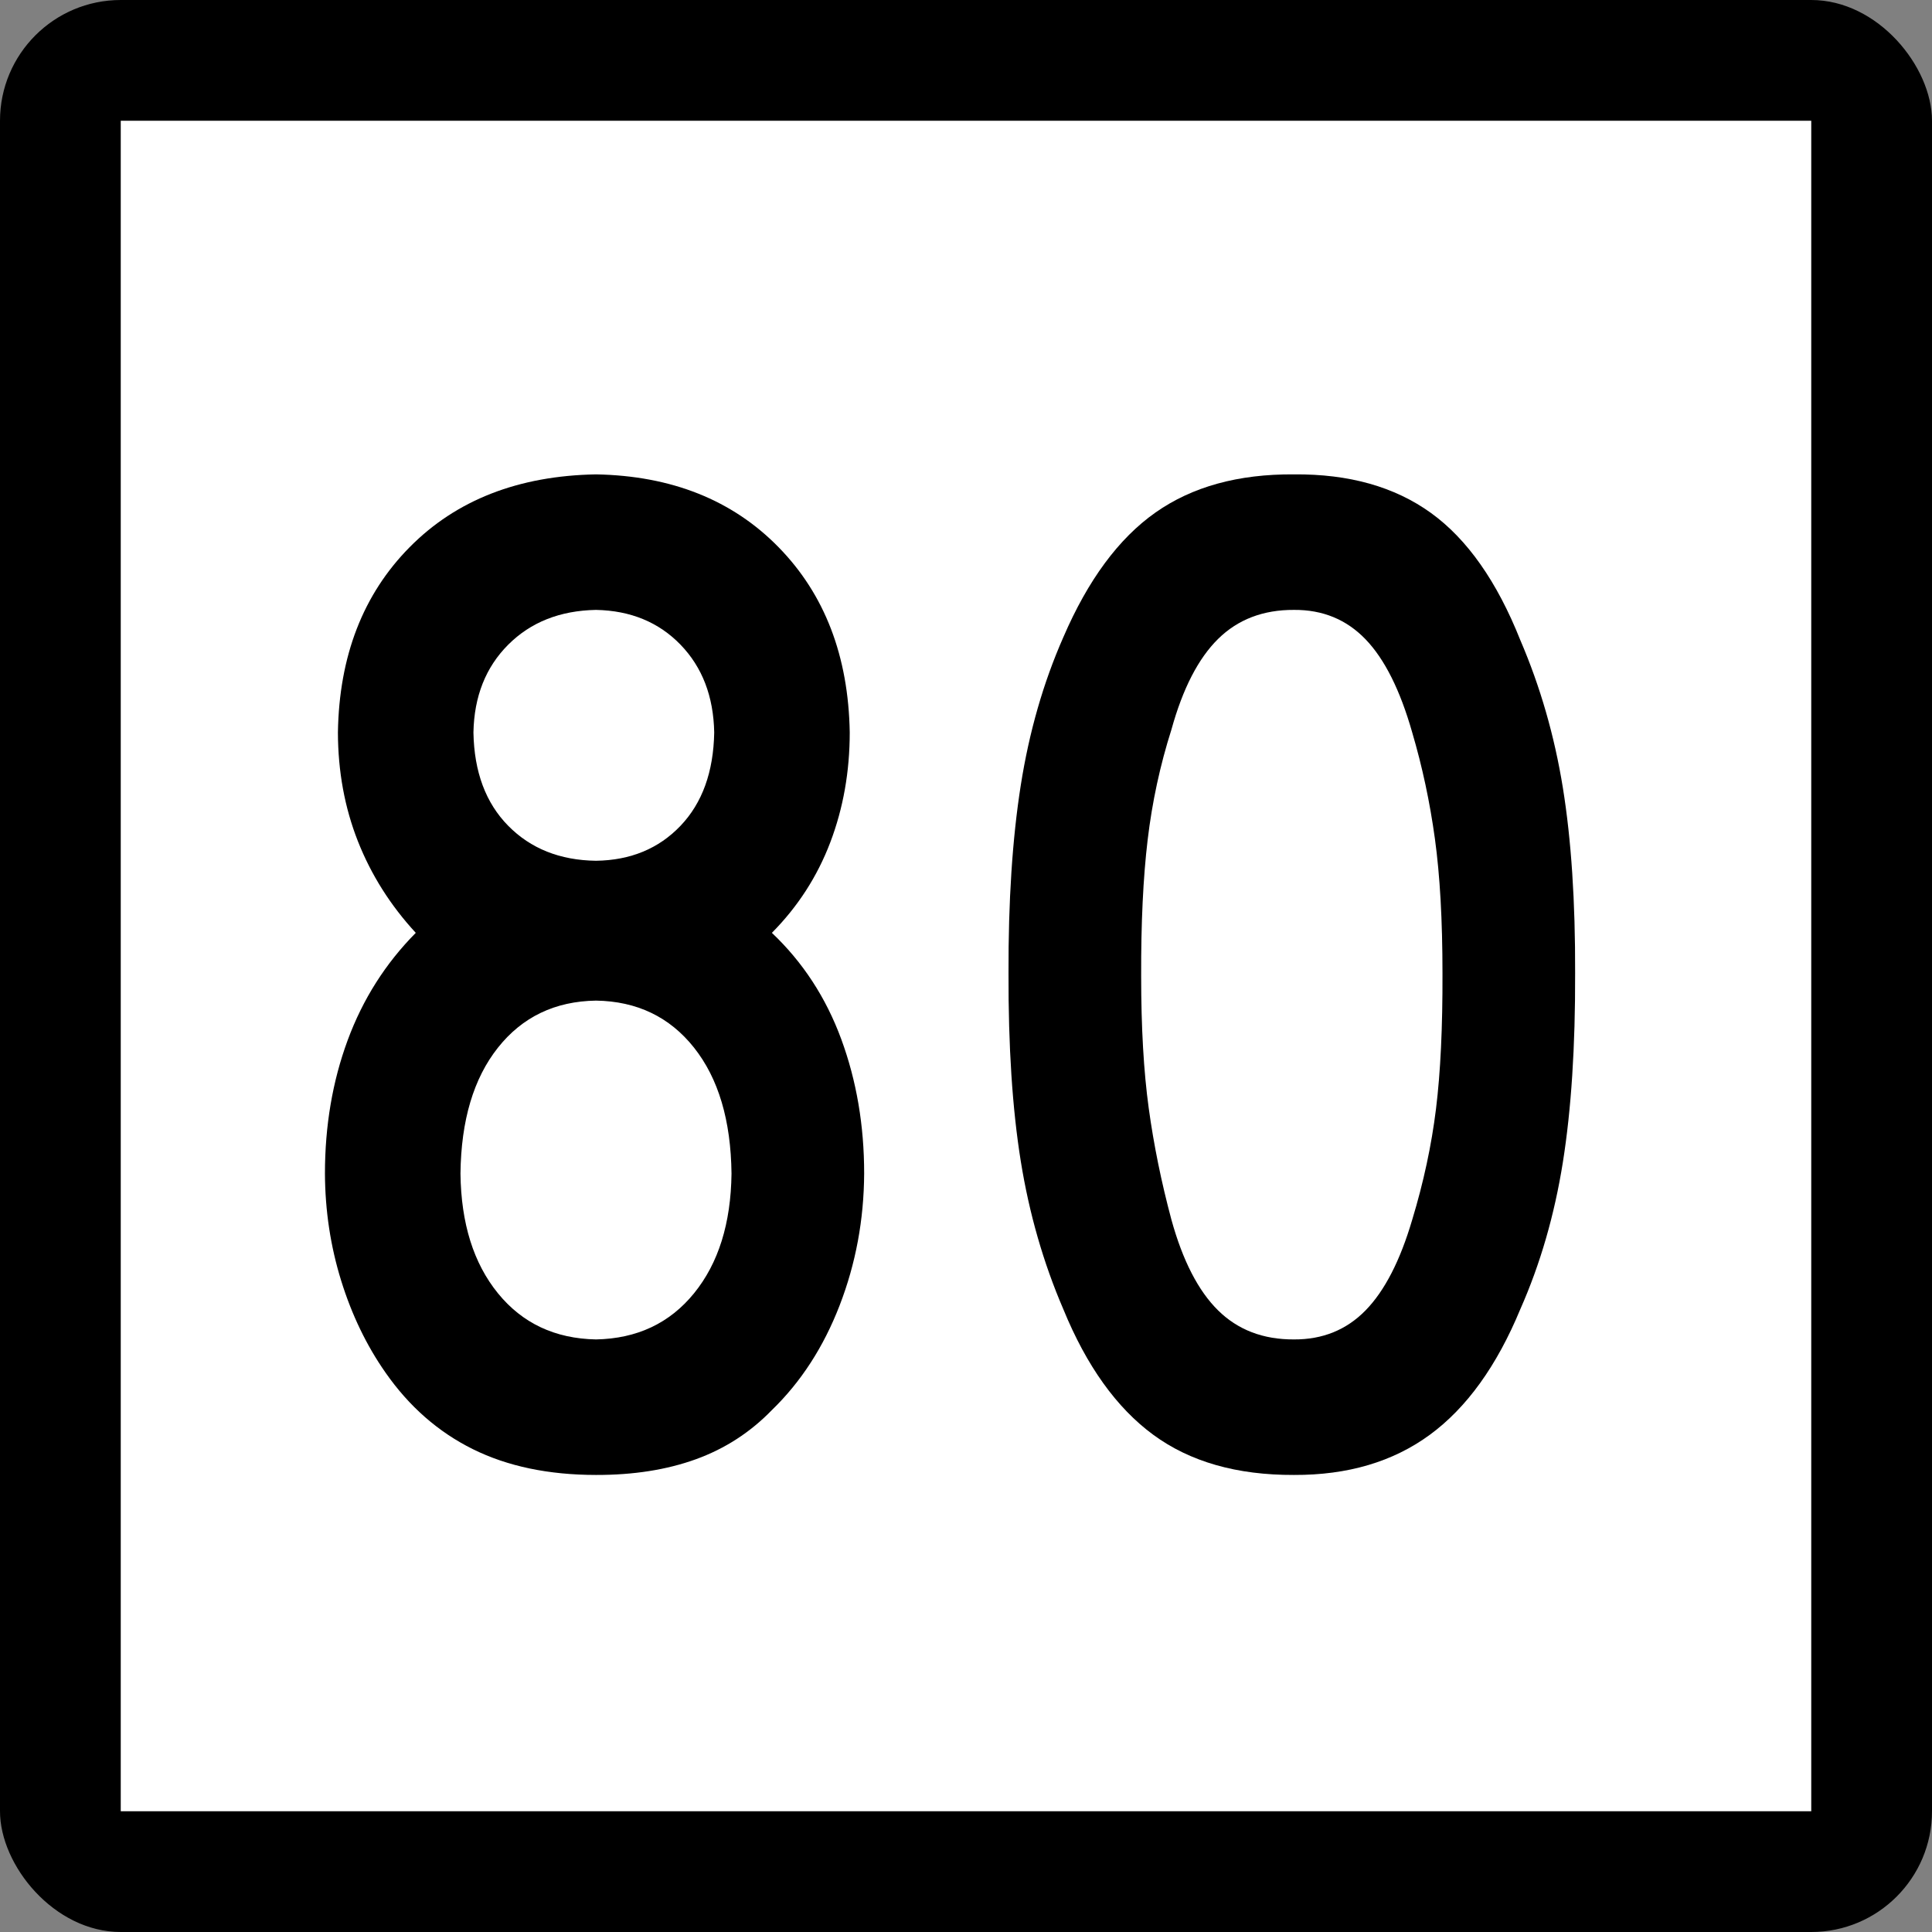
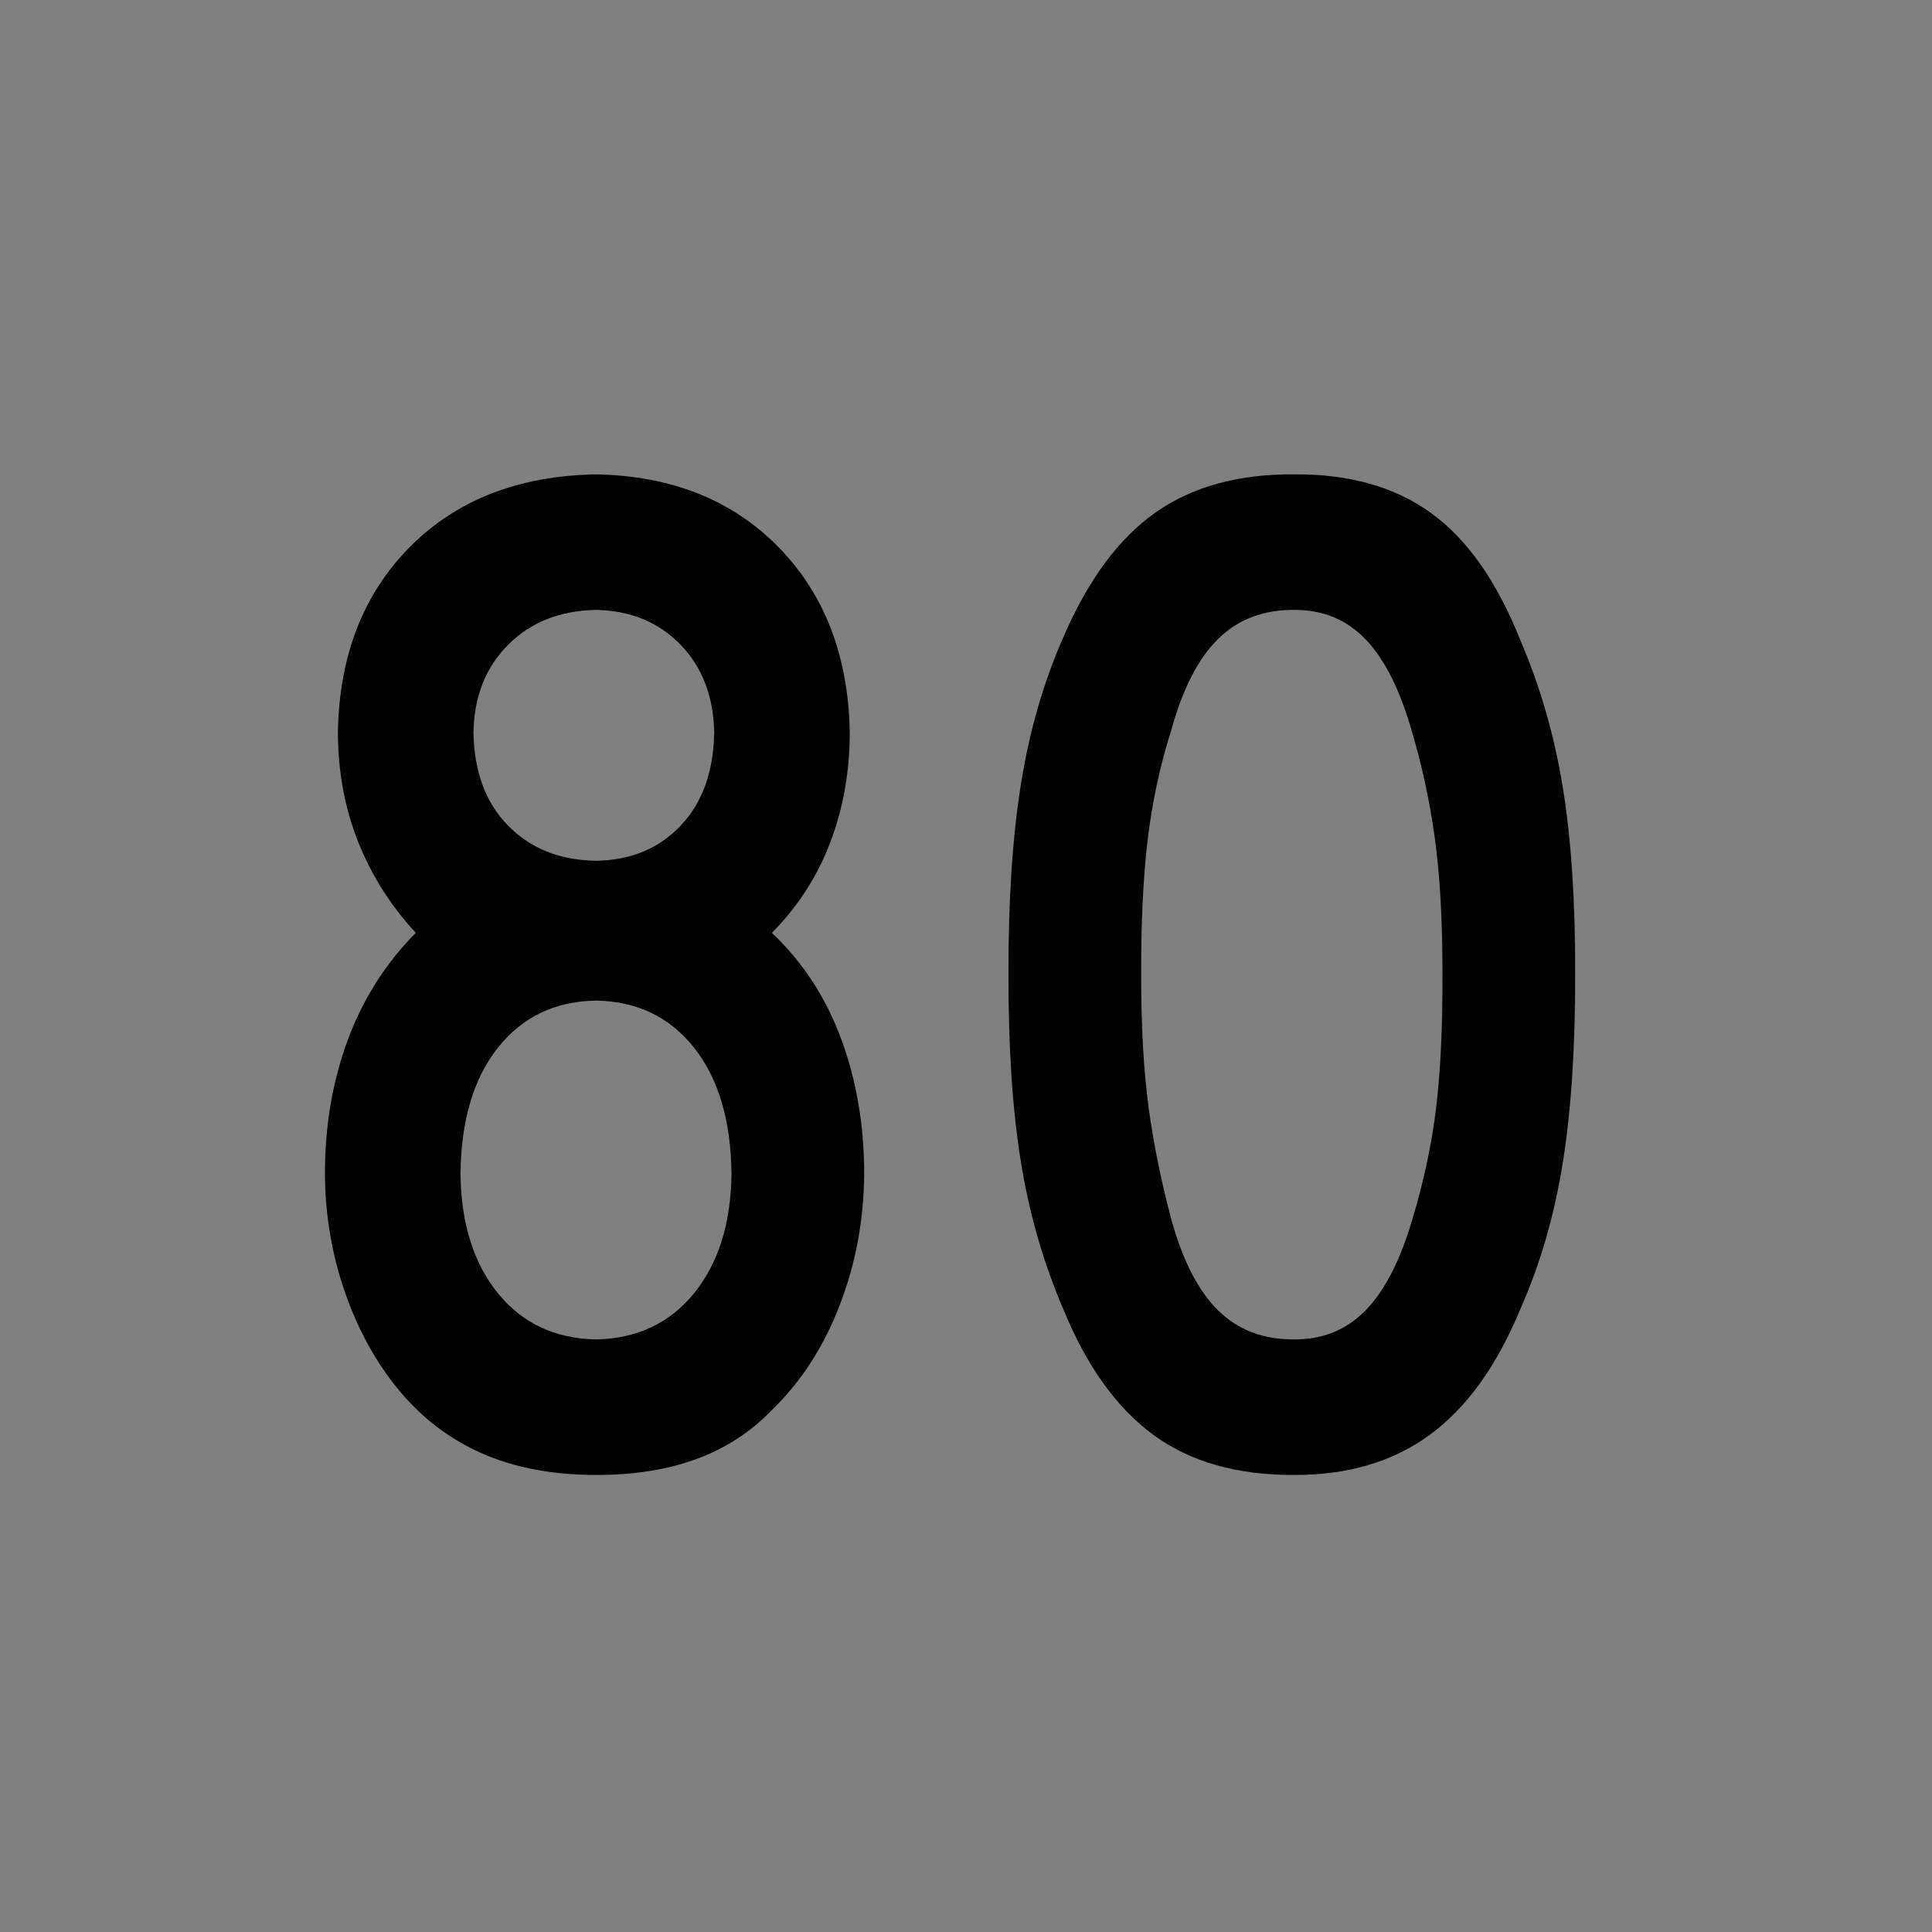
<svg xmlns="http://www.w3.org/2000/svg" xmlns:ns1="http://sodipodi.sourceforge.net/DTD/sodipodi-0.dtd" xmlns:ns2="http://www.inkscape.org/namespaces/inkscape" id="svg2" ns1:version="0.32" ns2:version="0.48.1 " width="200" height="200" version="1.0" ns1:docname="Connecticut_Highway_x[1].svg" ns2:output_extension="org.inkscape.output.svg.inkscape">
  <rect width="100%" height="100%" fill="#808080" stroke="none" />
  <defs id="defs5" />
  <ns1:namedview ns2:window-height="746" ns2:window-width="1024" ns2:pageshadow="2" ns2:pageopacity="0.0" guidetolerance="10.0" gridtolerance="10.0" objecttolerance="10.0" borderopacity="1.0" bordercolor="#666666" pagecolor="#ffffff" id="base" width="2160px" height="2160px" units="px" ns2:zoom="4.01" ns2:cx="96.203049" ns2:cy="91.818722" ns2:window-x="-8" ns2:window-y="-8" ns2:current-layer="g6057" showgrid="false" ns2:window-maximized="0" />
  <g id="g6057" transform="matrix(9.2592593e-2,0,0,9.2592593e-2,0,5.6514033e-6)">
-     <rect rx="135" ry="135" y="-6.1035156e-005" x="0" height="2160" width="2160" id="rect2161" style="opacity:1;color:#000000;fill:#000000;fill-opacity:1;fill-rule:nonzero;stroke:none;stroke-width:1;stroke-linecap:butt;stroke-linejoin:miter;marker:none;marker-start:none;marker-mid:none;marker-end:none;stroke-miterlimit:4;stroke-dasharray:none;stroke-dashoffset:0;stroke-opacity:1;visibility:visible;display:inline;overflow:visible;enable-background:accumulate" />
-     <rect style="opacity:1;color:#000000;fill:#ffffff;fill-opacity:1;fill-rule:nonzero;stroke:none;stroke-width:1;stroke-linecap:butt;stroke-linejoin:miter;marker:none;marker-start:none;marker-mid:none;marker-end:none;stroke-miterlimit:4;stroke-dasharray:none;stroke-dashoffset:0;stroke-opacity:1;visibility:visible;display:inline;overflow:visible;enable-background:accumulate" id="rect3134" width="1890" height="1890" x="135" y="135" />
    <g style="font-size:1611.908px;font-style:normal;font-weight:normal;writing-mode:lr-tb;fill:#000000;fill-opacity:1;stroke:none;font-family:Bitstream Vera Sans" id="text4105">
      <path d="m 966.135,1312.124 c 0.033,-53.729 -8.497,-103.832 -25.589,-150.309 -17.093,-46.475 -42.951,-86.101 -77.572,-118.877 29.013,-29.282 50.774,-62.997 65.281,-101.146 14.506,-38.147 21.76,-79.116 21.761,-122.906 C 948.572,733.525 922.043,664.482 870.429,611.759 818.815,559.038 750.78,531.905 666.324,530.359 579.551,531.905 510.105,559.038 457.988,611.759 405.87,664.482 379.14,733.525 377.796,818.887 c 0.101,43.589 7.556,84.155 22.365,121.697 14.809,37.544 36.368,71.662 64.677,102.355 -33.85,34.186 -59.237,74.215 -76.162,120.086 -16.925,45.872 -25.387,95.572 -25.387,149.1 0.201,41.506 6.246,81.4 18.134,119.683 11.888,38.282 28.409,72.535 49.566,102.758 26.428,37.913 59.002,66.457 97.721,85.632 38.719,19.175 84.59,28.779 137.615,28.812 41.842,0.101 79.049,-5.742 111.623,-17.529 32.573,-11.787 60.915,-30.122 85.027,-55.006 32.506,-31.465 57.759,-70.486 75.759,-117.063 17.999,-46.577 27.133,-95.672 27.402,-147.286 z M 798.499,818.887 c -0.773,44.059 -13.332,78.849 -37.678,104.37 -24.347,25.522 -55.846,38.552 -94.497,39.088 -40.264,-0.537 -72.972,-13.566 -98.124,-39.088 -25.152,-25.521 -38.115,-60.311 -38.887,-104.37 0.772,-40.263 13.734,-72.971 38.887,-98.124 25.152,-25.151 57.86,-38.113 98.124,-38.887 38.651,0.773 70.15,13.736 94.497,38.887 24.346,25.153 36.905,57.861 37.678,98.124 z m 19.343,493.238 c -0.672,55.678 -14.642,100.273 -41.909,133.787 -27.268,33.514 -63.804,50.707 -109.608,51.58 -45.805,-0.873 -82.341,-18.066 -109.608,-51.58 -27.268,-33.514 -41.238,-78.109 -41.909,-133.787 0.671,-59.539 14.641,-106.485 41.909,-140.839 27.267,-34.353 63.804,-51.882 109.608,-52.588 45.804,0.706 82.34,18.235 109.608,52.588 27.267,34.354 41.237,81.3 41.909,140.839 z" style="font-variant:normal;font-stretch:normal;text-align:center;text-anchor:middle;font-family:Roadgeek 2005 Series C;-inkscape-font-specification:Roadgeek 2005 Series C" id="path3753" />
      <path d="m 1761.007,1088.072 c 0.268,-80.09 -4.299,-149.2 -13.701,-207.329 -9.403,-58.128 -25.254,-113.133 -47.551,-165.017 -26.059,-65.549 -59.372,-112.965 -99.937,-142.249 -40.566,-29.282 -91.609,-43.654 -153.129,-43.118 -62.226,-0.469 -113.873,13.769 -154.943,42.715 -41.07,28.948 -75.389,75.424 -102.959,139.428 -22.298,50.607 -38.148,105.747 -47.551,165.42 -9.403,59.674 -13.97,129.724 -13.701,210.15 -0.269,81.636 4.298,151.686 13.701,210.15 9.403,58.465 25.253,113.605 47.551,165.42 25.958,63.434 59.472,110.246 100.541,140.436 41.069,30.189 93.523,45.166 157.361,44.931 60.109,0.235 110.75,-14.742 151.92,-44.931 41.17,-30.189 74.885,-77.001 101.146,-140.436 22.297,-50.405 38.147,-105.142 47.551,-164.211 9.402,-59.069 13.969,-129.521 13.701,-211.359 z m -148.294,0 c 0.201,60.346 -2.217,110.918 -7.253,151.719 -5.038,40.801 -13.903,82.106 -26.596,123.914 -13.466,45.771 -30.861,79.554 -52.185,101.347 -21.325,21.794 -47.988,32.607 -79.99,32.439 -34.421,0.168 -62.696,-10.645 -84.826,-32.439 -22.13,-21.794 -39.525,-55.576 -52.185,-101.347 -11.284,-42.077 -19.746,-83.65 -25.387,-124.72 -5.642,-41.069 -8.463,-90.299 -8.462,-147.689 -0.202,-59.236 2.216,-110.011 7.253,-152.323 5.037,-42.311 13.902,-83.414 26.596,-123.309 12.66,-45.77 30.055,-79.552 52.185,-101.347 22.13,-21.793 50.405,-32.606 84.826,-32.439 32.002,-0.234 58.666,10.713 79.99,32.842 21.323,22.131 38.718,56.853 52.185,104.168 11.283,38.216 19.745,77.841 25.387,118.877 5.641,41.037 8.462,91.139 8.462,150.308 z" style="font-variant:normal;font-stretch:normal;text-align:center;text-anchor:middle;font-family:Roadgeek 2005 Series C;-inkscape-font-specification:Roadgeek 2005 Series C" id="path3755" />
    </g>
  </g>
</svg>